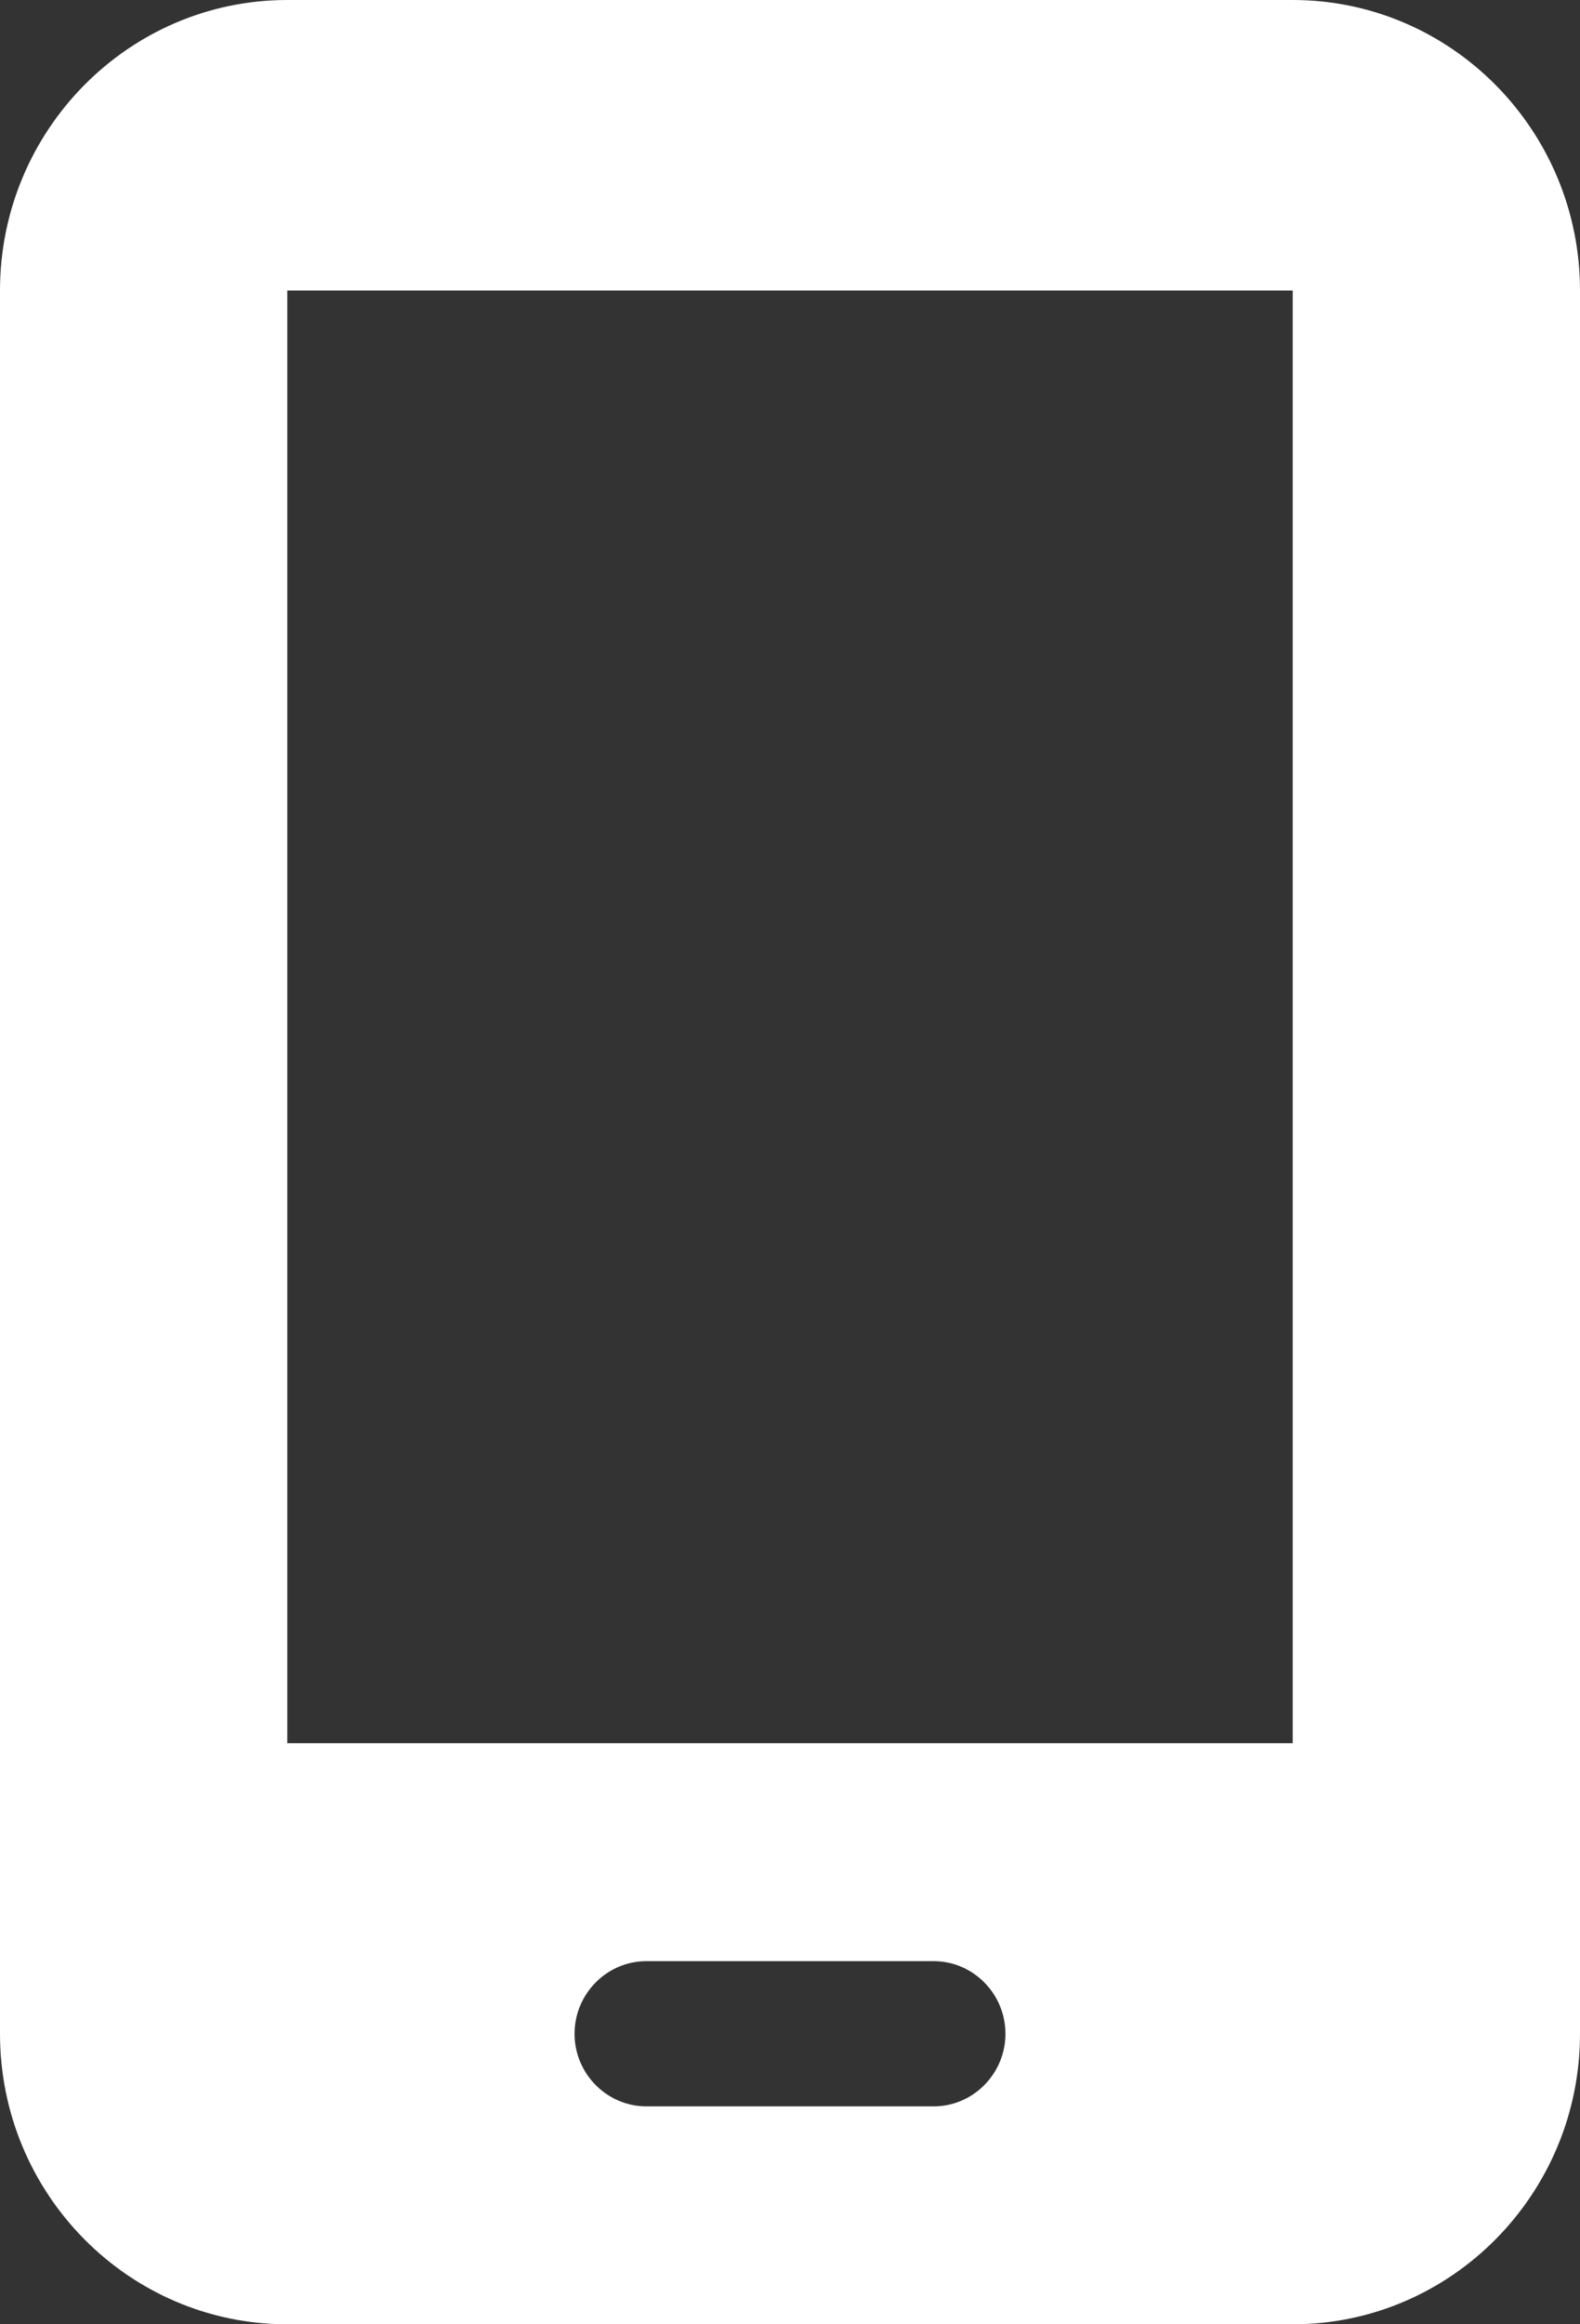
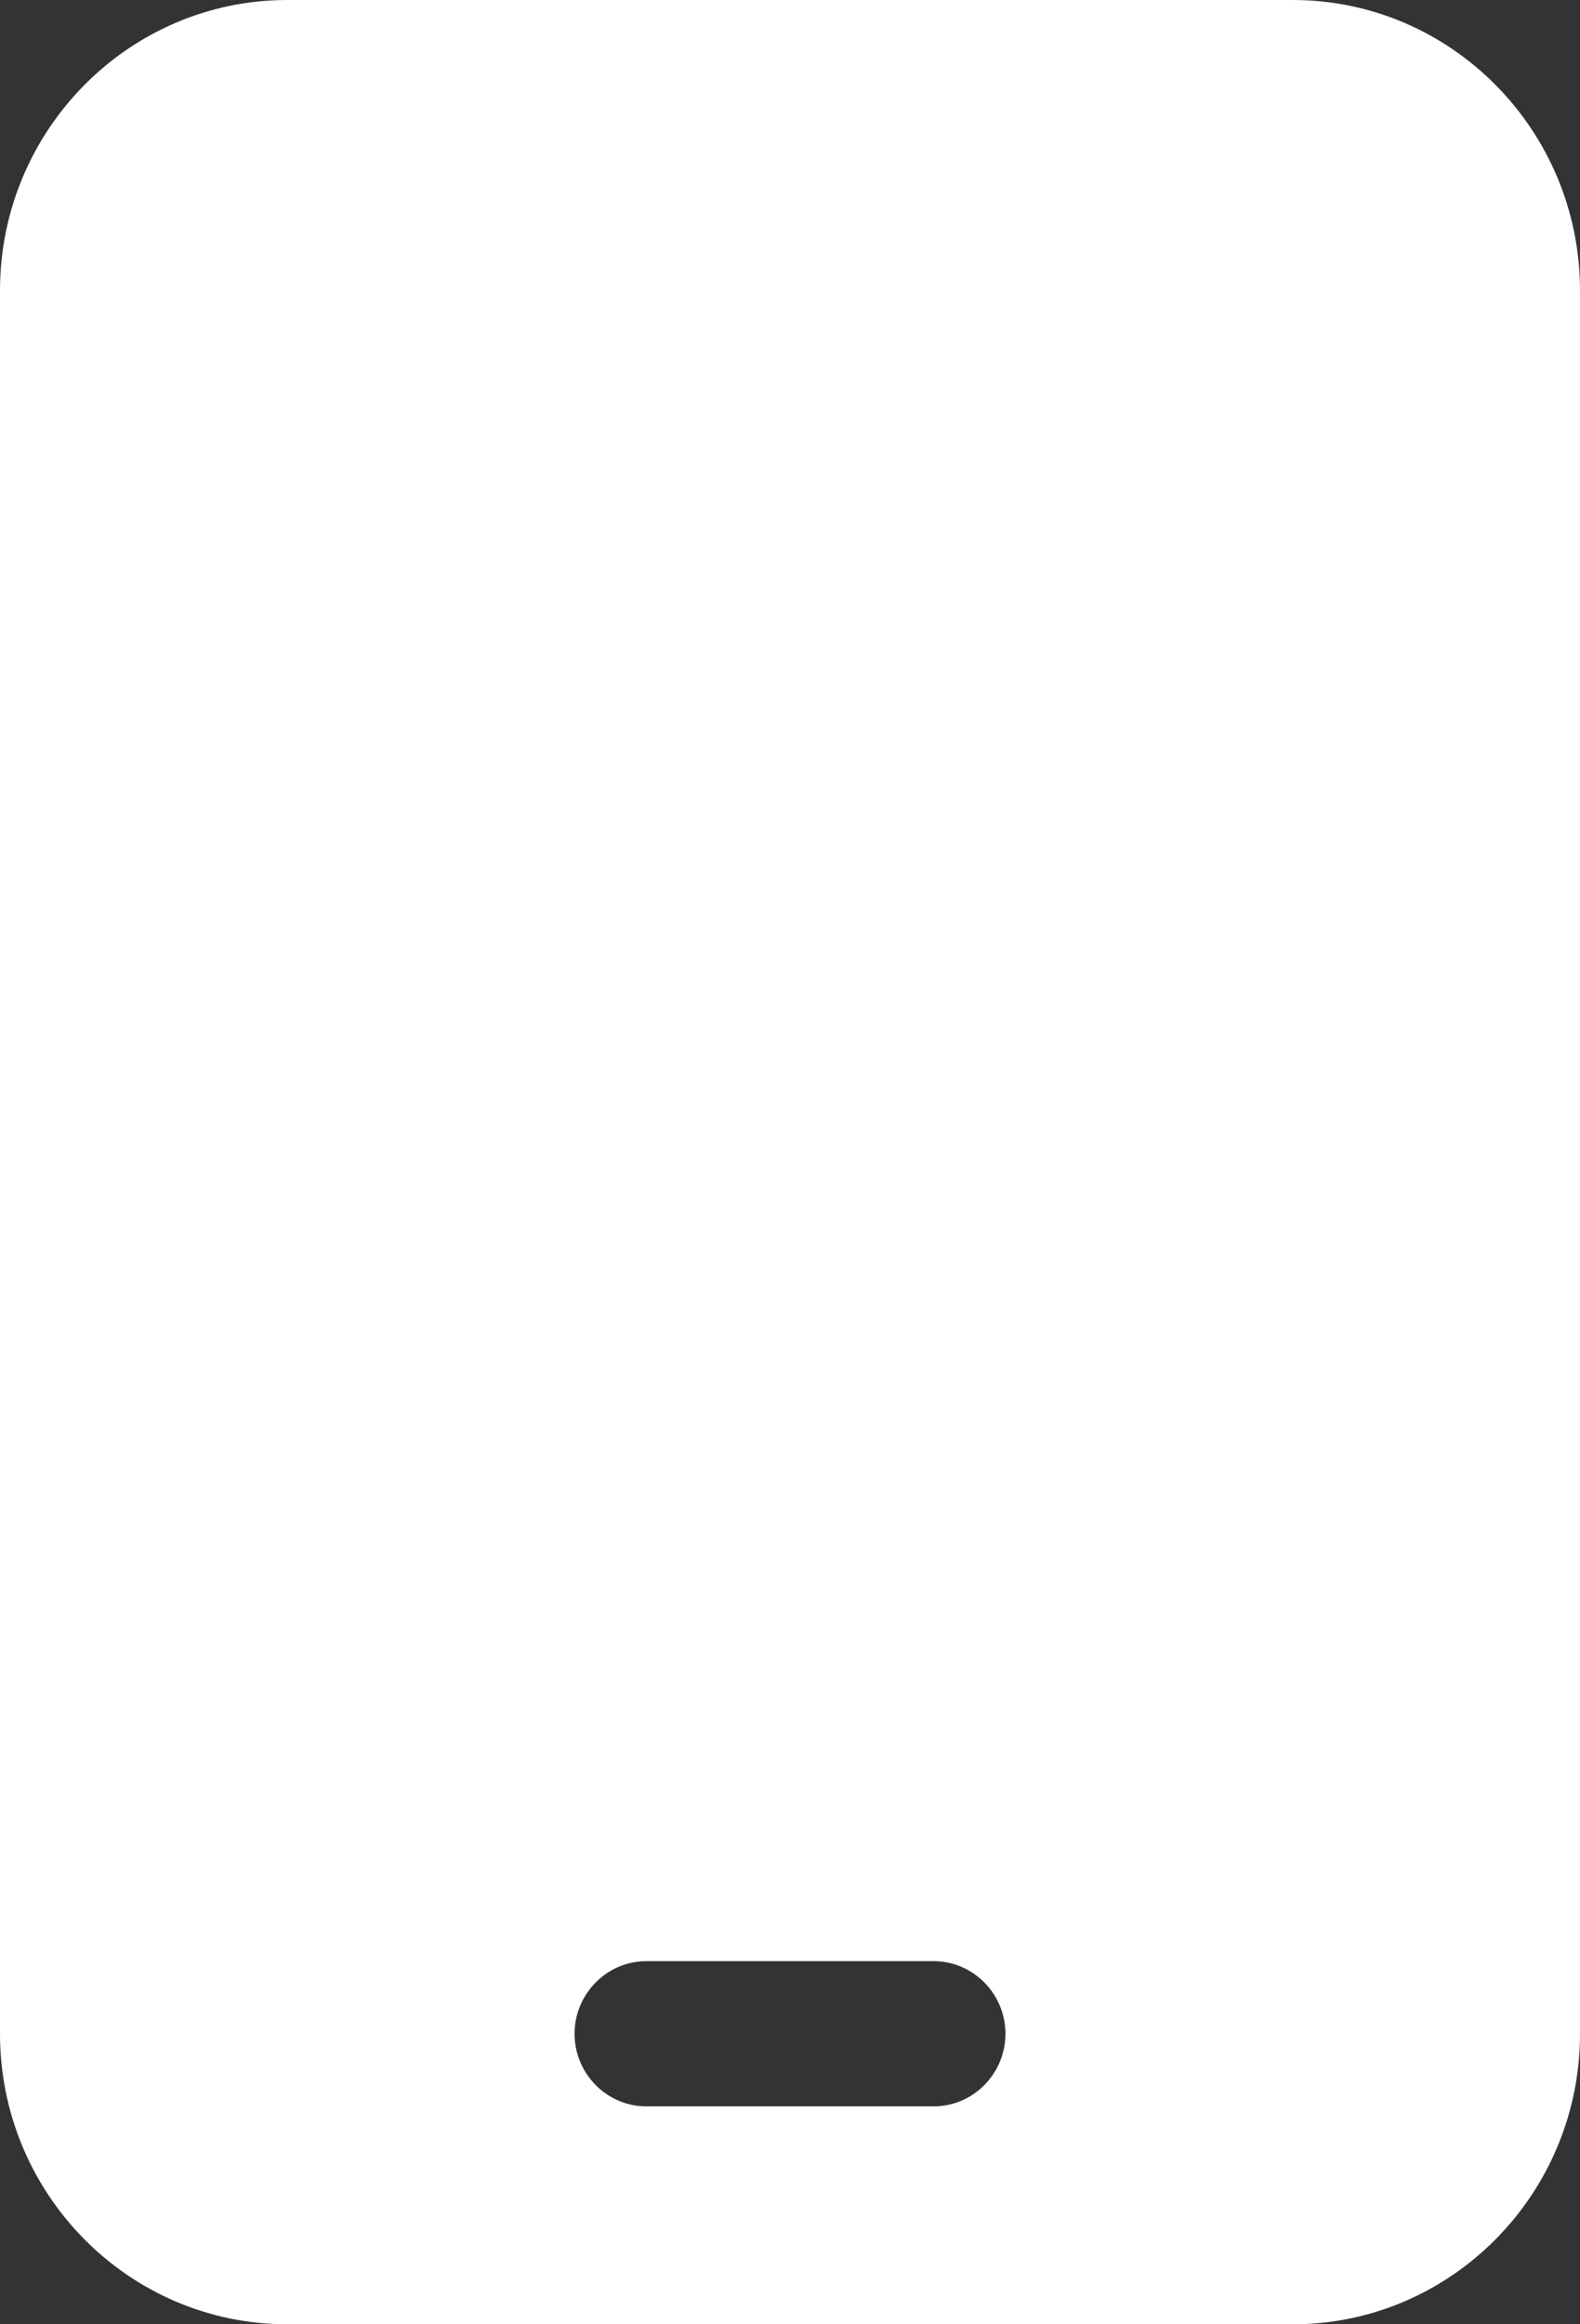
<svg xmlns="http://www.w3.org/2000/svg" width="17" height="25" viewBox="0 0 17 25" fill="none">
  <rect x="0" y="0" width="17" height="25" fill="#333333" stroke="none" />
-   <path d="M0 3.125C0 1.401 1.386 0 3.091 0H13.909C15.614 0 17 1.401 17 3.125V21.875C17 23.599 15.614 25 13.909 25H3.091C1.386 25 0 23.599 0 21.875V3.125ZM6.182 21.875C6.182 22.305 6.53 22.656 6.955 22.656H10.046C10.47 22.656 10.818 22.305 10.818 21.875C10.818 21.445 10.47 21.094 10.046 21.094H6.955C6.53 21.094 6.182 21.445 6.182 21.875ZM13.909 3.125H3.091V18.75H13.909V3.125Z" fill="white" />
+   <path d="M0 3.125C0 1.401 1.386 0 3.091 0H13.909C15.614 0 17 1.401 17 3.125V21.875C17 23.599 15.614 25 13.909 25H3.091C1.386 25 0 23.599 0 21.875V3.125ZM6.182 21.875C6.182 22.305 6.53 22.656 6.955 22.656H10.046C10.47 22.656 10.818 22.305 10.818 21.875C10.818 21.445 10.47 21.094 10.046 21.094H6.955C6.53 21.094 6.182 21.445 6.182 21.875ZM13.909 3.125V18.75H13.909V3.125Z" fill="white" />
</svg>